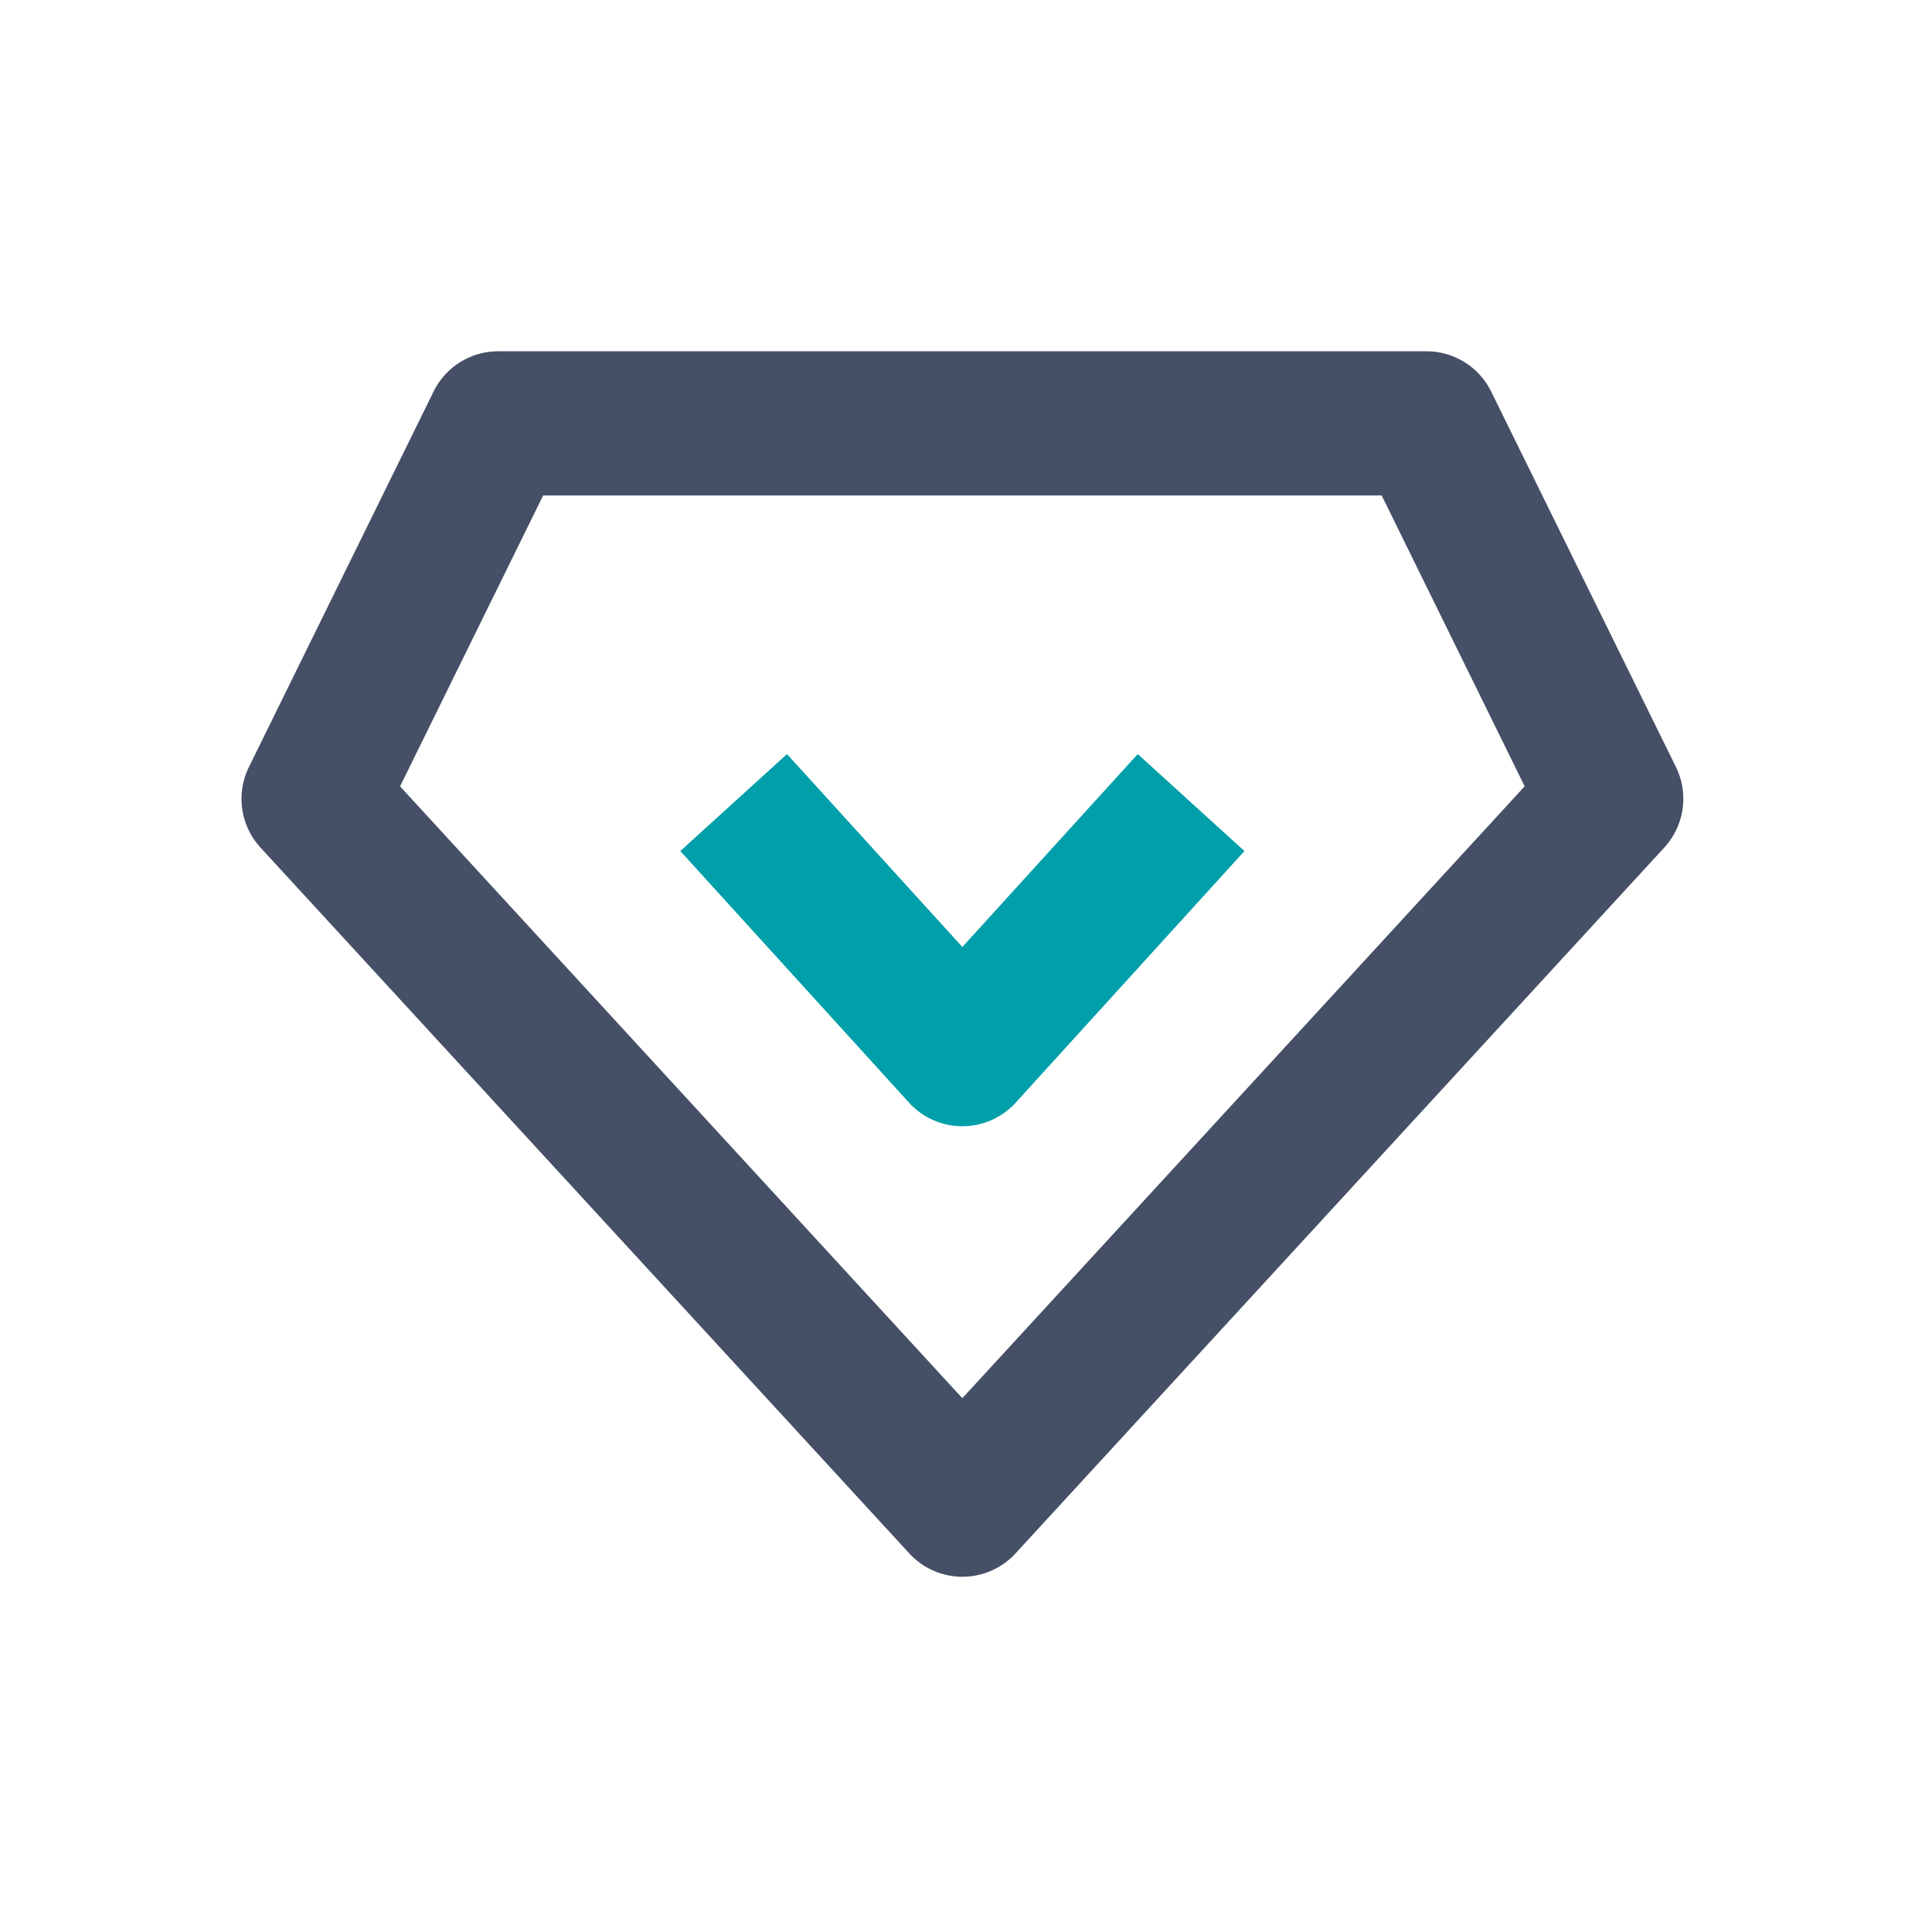
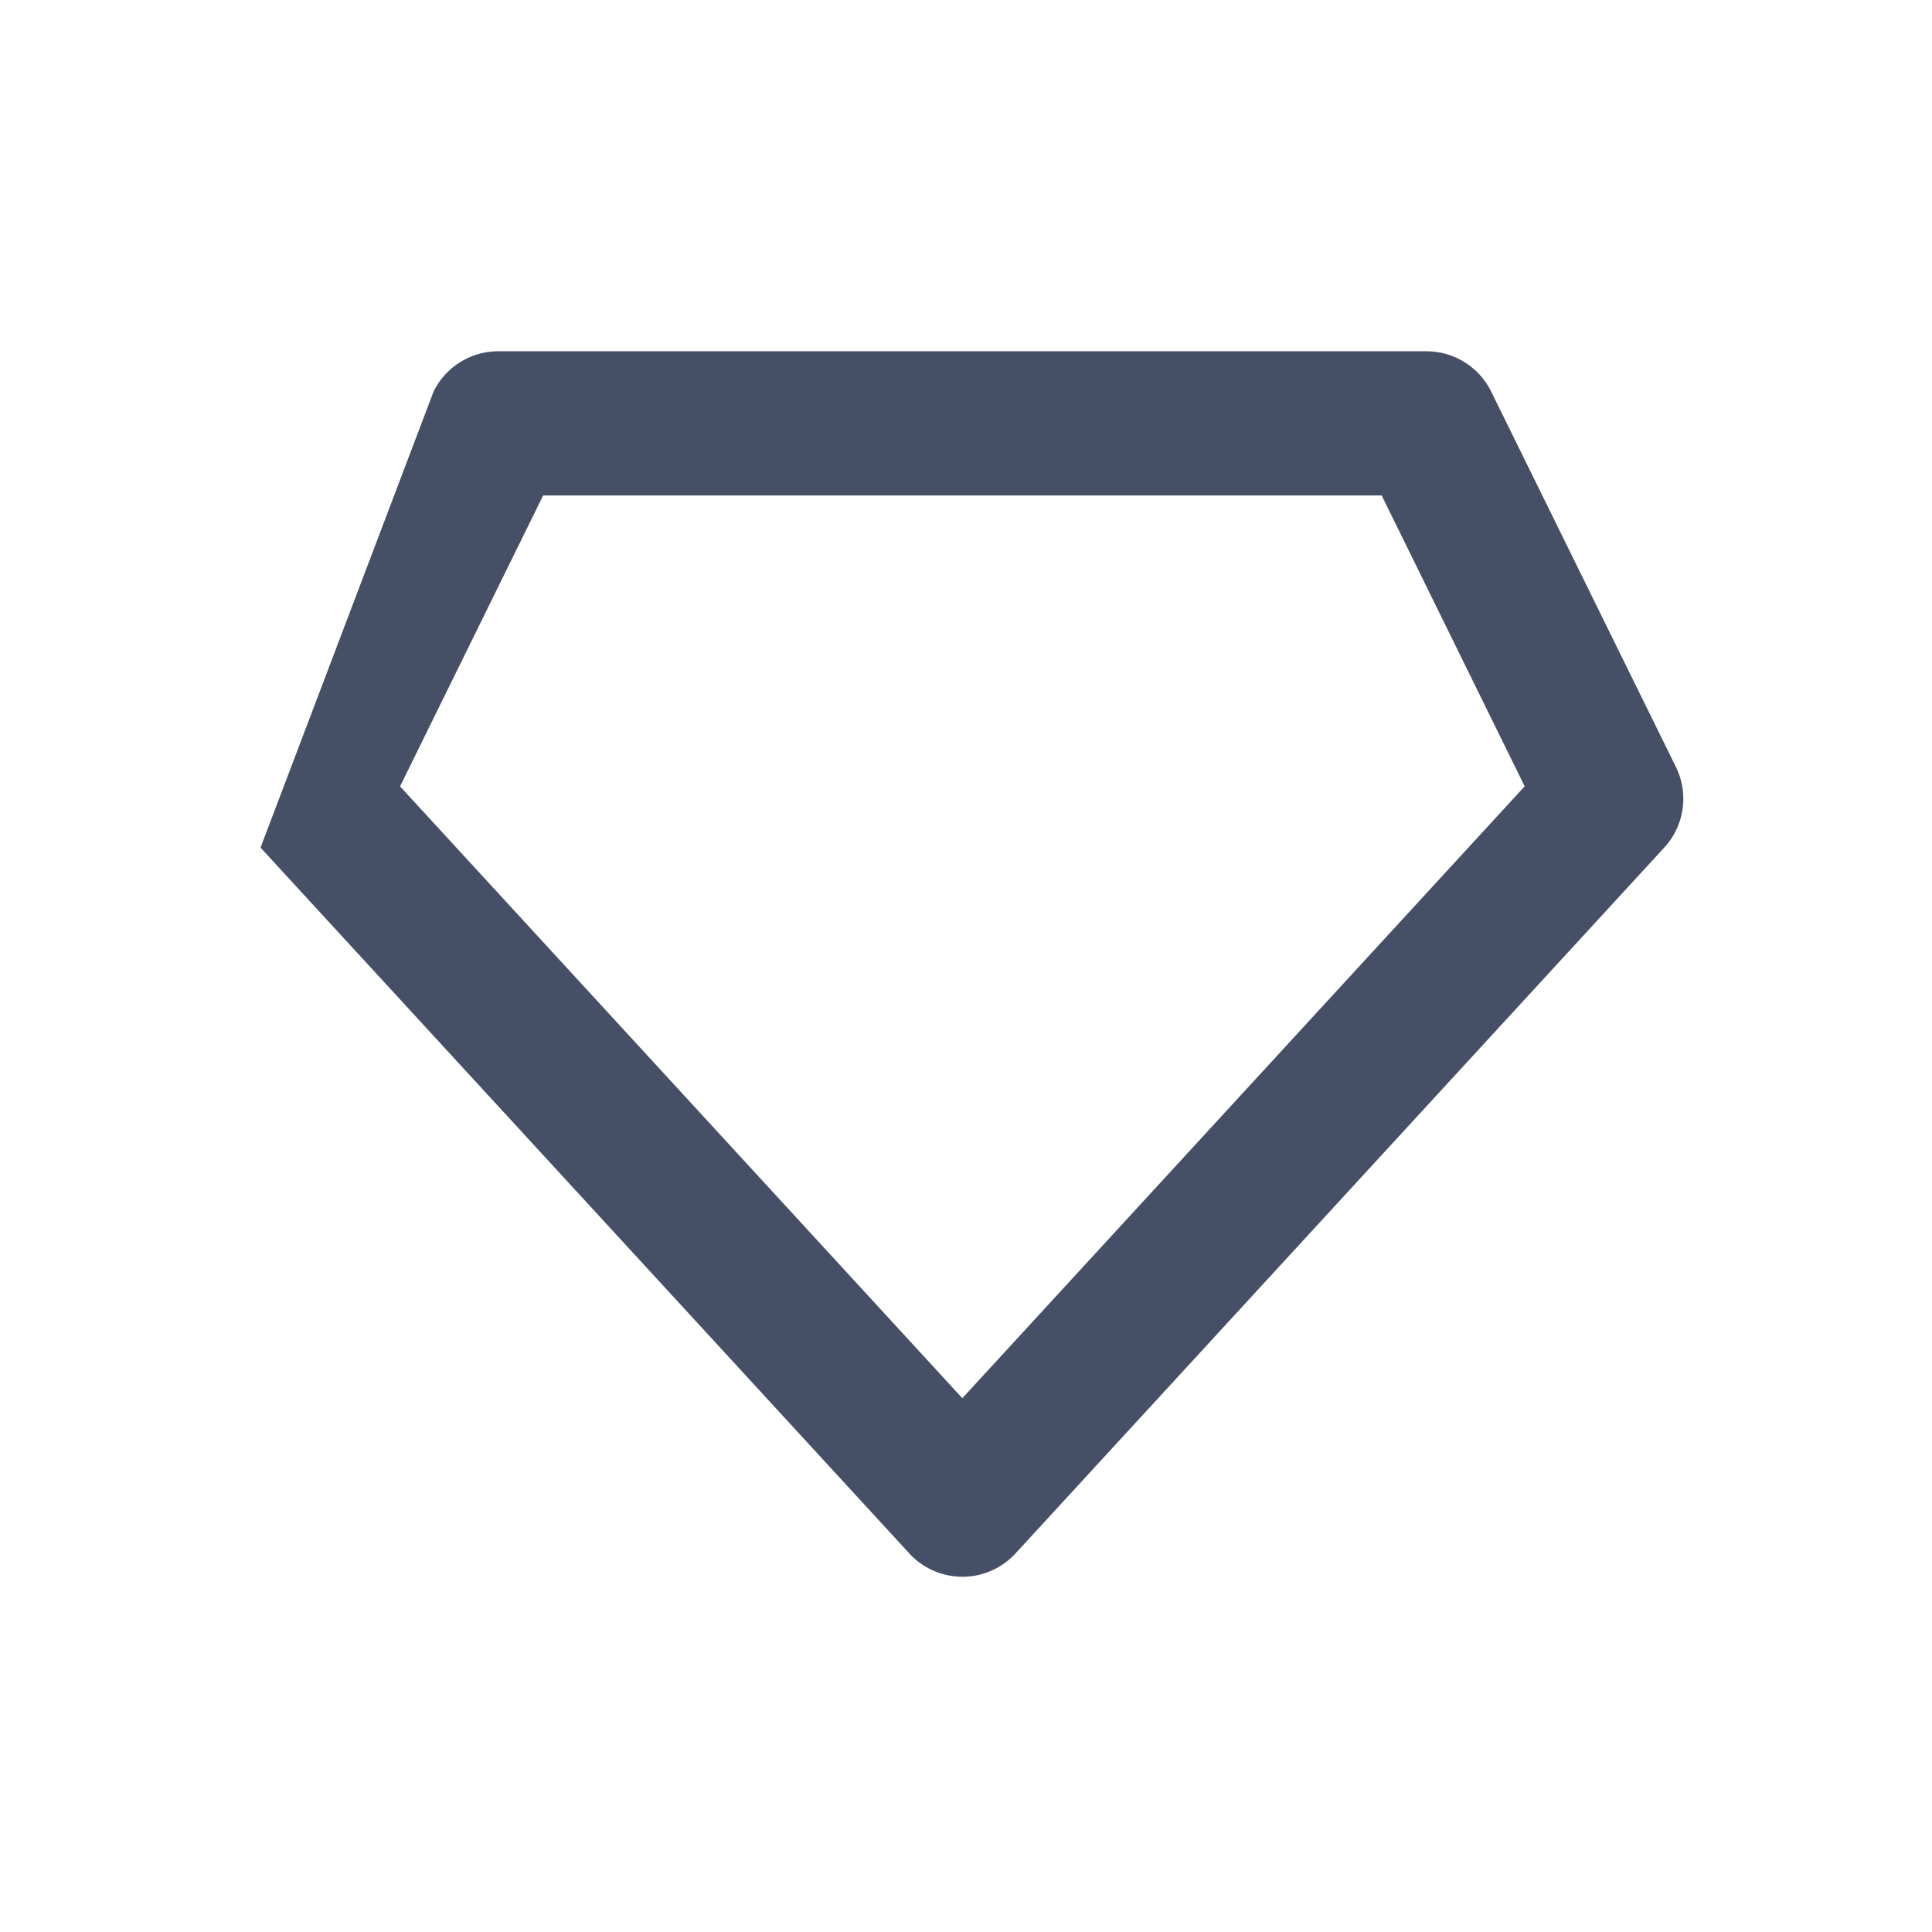
<svg xmlns="http://www.w3.org/2000/svg" width="88" height="88" viewBox="0 0 88 88">
  <g id="组_12068" data-name="组 12068" transform="translate(11368 16297)">
-     <rect id="矩形_15159" data-name="矩形 15159" width="88" height="88" transform="translate(-11368 -16297)" fill="none" />
    <g id="组_12067" data-name="组 12067" transform="translate(0.156 0.286)">
-       <path id="路径_2214" data-name="路径 2214" d="M94.116,151.167a3.284,3.284,0,0,1,2.949-1.834h42.277a3.284,3.284,0,0,1,2.945,1.834l8.416,17.1a3.284,3.284,0,0,1-.53,3.671L120.62,204.092a3.284,3.284,0,0,1-4.833,0L86.234,171.941a3.284,3.284,0,0,1-.529-3.671Zm4.991,4.733-6.518,13.251L118.2,197.019l25.614-27.87L137.3,155.9Z" transform="translate(-11442.523 -16430.619)" fill="#454f66" />
-       <path id="路径_2215" data-name="路径 2215" d="M349.927,387.733l7.987,8.787,7.989-8.787,4.86,4.417-10.419,11.46a3.284,3.284,0,0,1-4.86,0l-10.417-11.46,4.86-4.417Z" transform="translate(-11682.236 -16650.672)" fill="#009faa" />
+       <path id="路径_2214" data-name="路径 2214" d="M94.116,151.167a3.284,3.284,0,0,1,2.949-1.834h42.277a3.284,3.284,0,0,1,2.945,1.834l8.416,17.1a3.284,3.284,0,0,1-.53,3.671L120.62,204.092a3.284,3.284,0,0,1-4.833,0L86.234,171.941Zm4.991,4.733-6.518,13.251L118.2,197.019l25.614-27.87L137.3,155.9Z" transform="translate(-11442.523 -16430.619)" fill="#454f66" />
    </g>
  </g>
</svg>